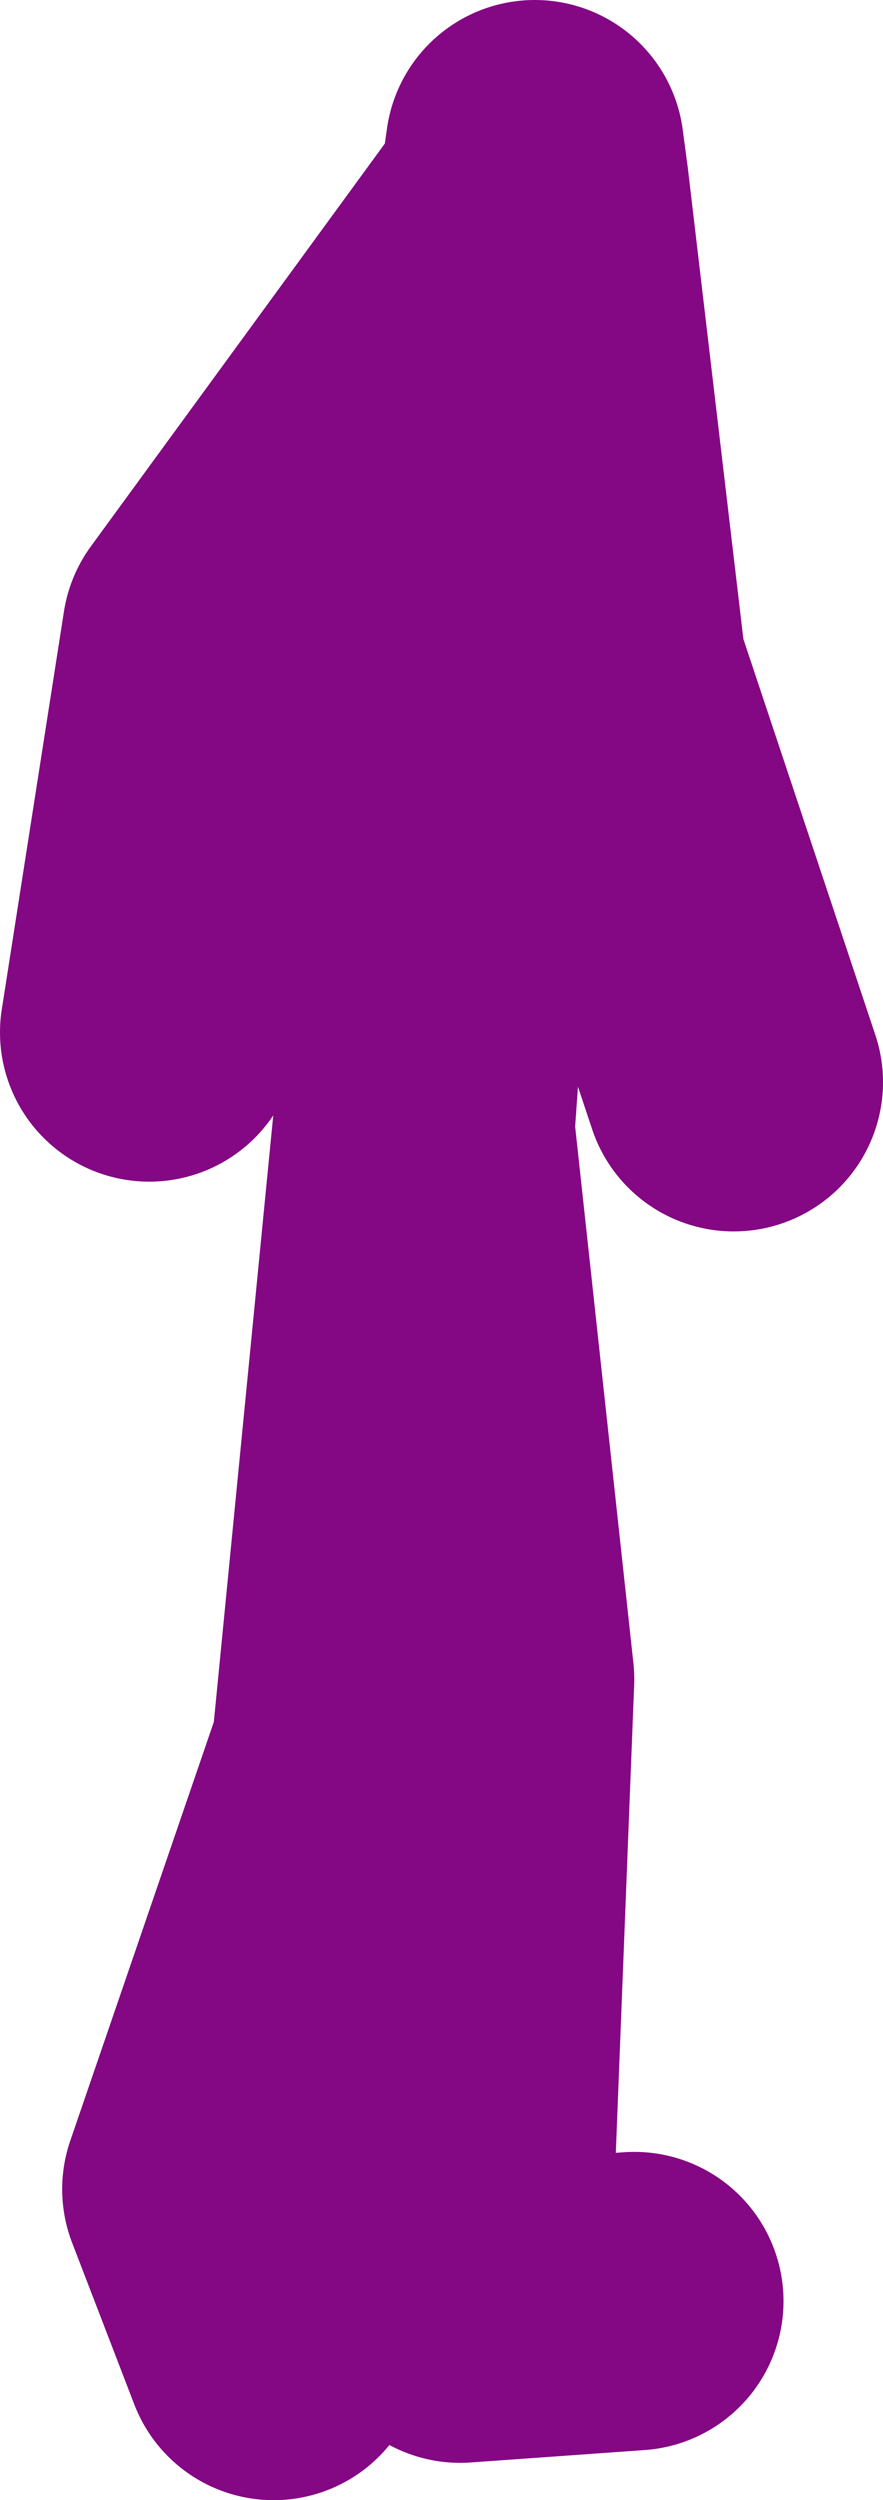
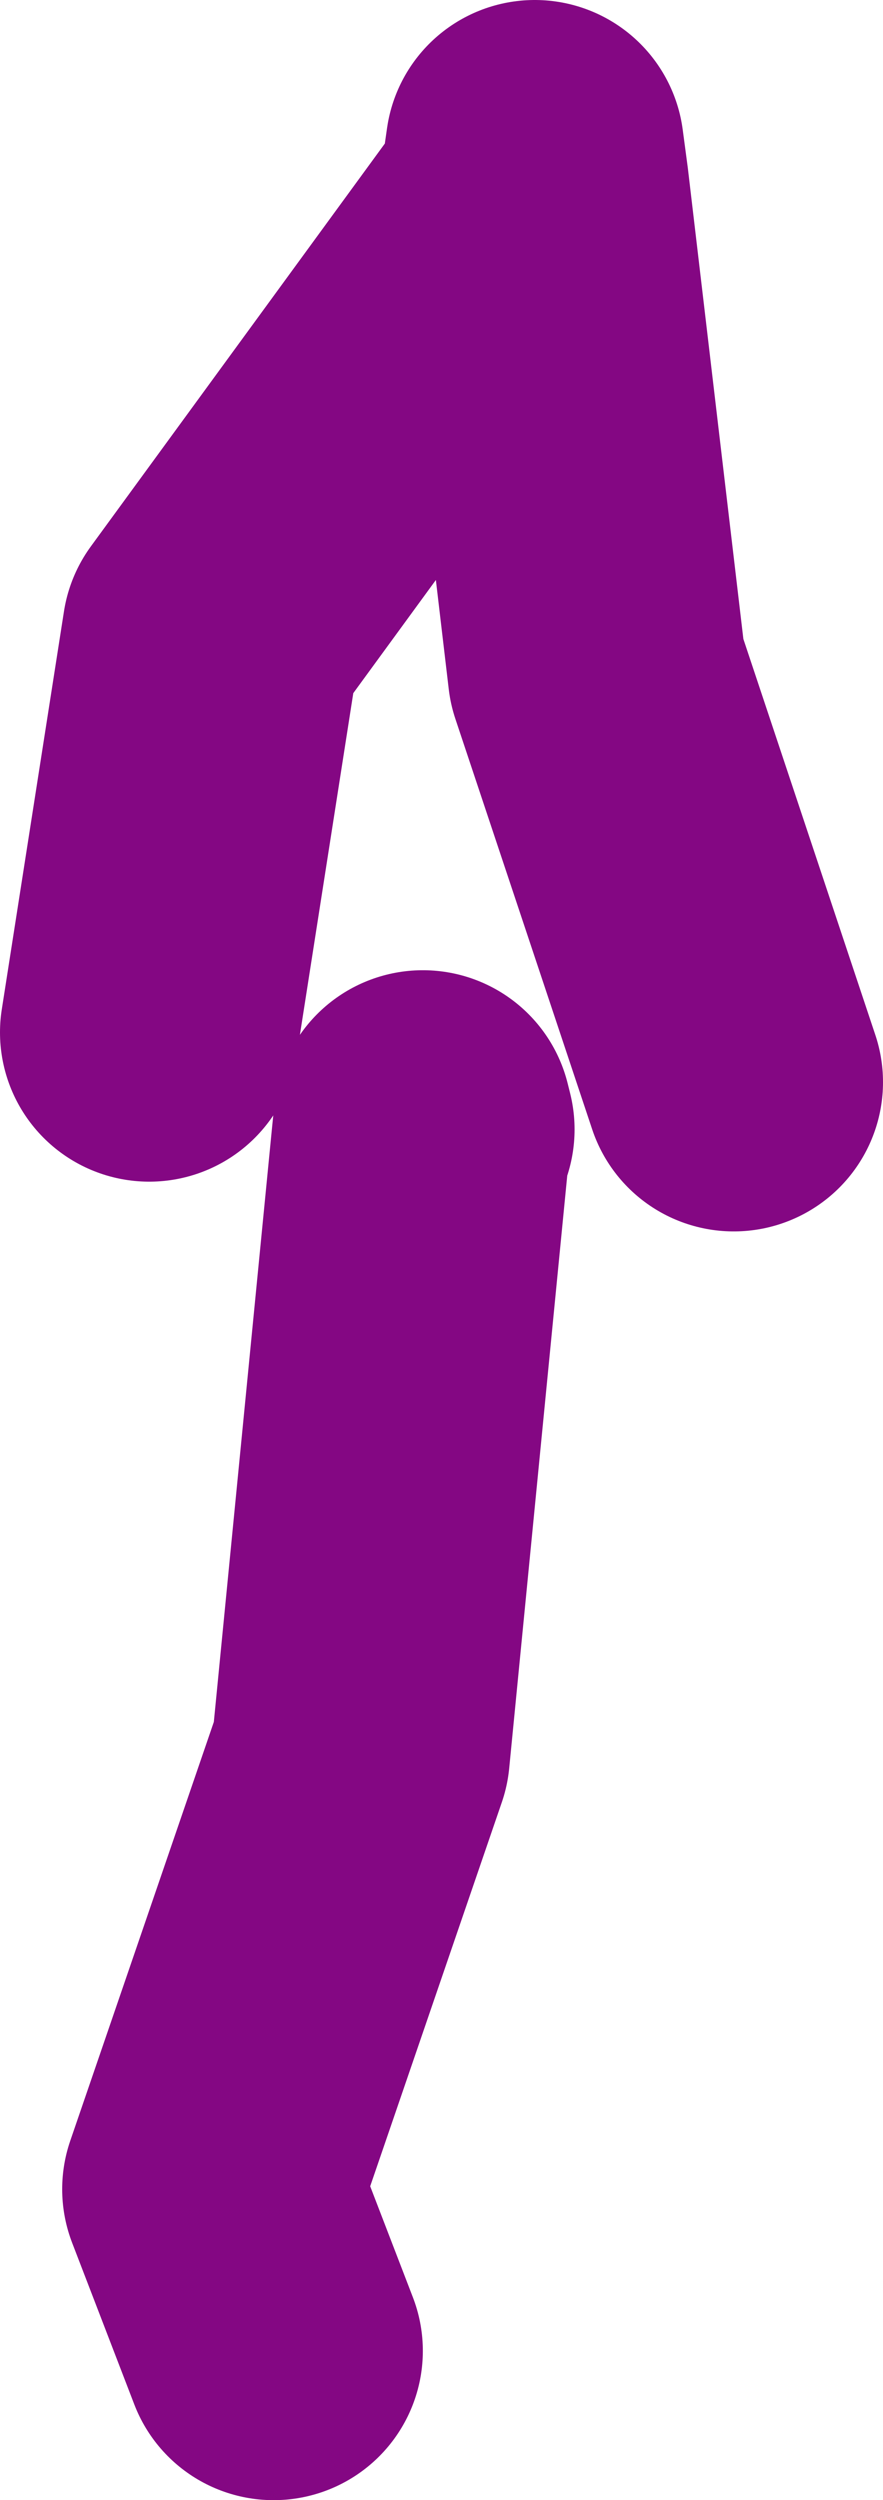
<svg xmlns="http://www.w3.org/2000/svg" height="50.25px" width="17.75px">
  <g transform="matrix(1.0, 0.0, 0.0, 1.0, -49.0, 16.9)">
-     <path d="M52.0 3.85 L53.25 -4.15 59.6 -12.85 59.75 -13.9 59.85 -13.15 61.0 -3.4 63.75 4.85 M59.85 -13.15 L59.6 -12.85 58.25 -4.15 57.55 5.8 58.75 16.85 58.25 29.6 61.75 29.35 M54.5 30.35 L53.25 27.1 56.25 18.35 57.45 6.1 57.5 5.6 57.55 5.8 57.45 6.1" fill="none" stroke="#840783" stroke-linecap="round" stroke-linejoin="round" stroke-width="6.0" />
+     <path d="M52.0 3.85 L53.25 -4.15 59.6 -12.85 59.75 -13.9 59.85 -13.15 61.0 -3.4 63.75 4.85 M59.85 -13.15 M54.5 30.35 L53.25 27.1 56.25 18.35 57.45 6.1 57.5 5.6 57.55 5.8 57.45 6.1" fill="none" stroke="#840783" stroke-linecap="round" stroke-linejoin="round" stroke-width="6.0" />
  </g>
</svg>